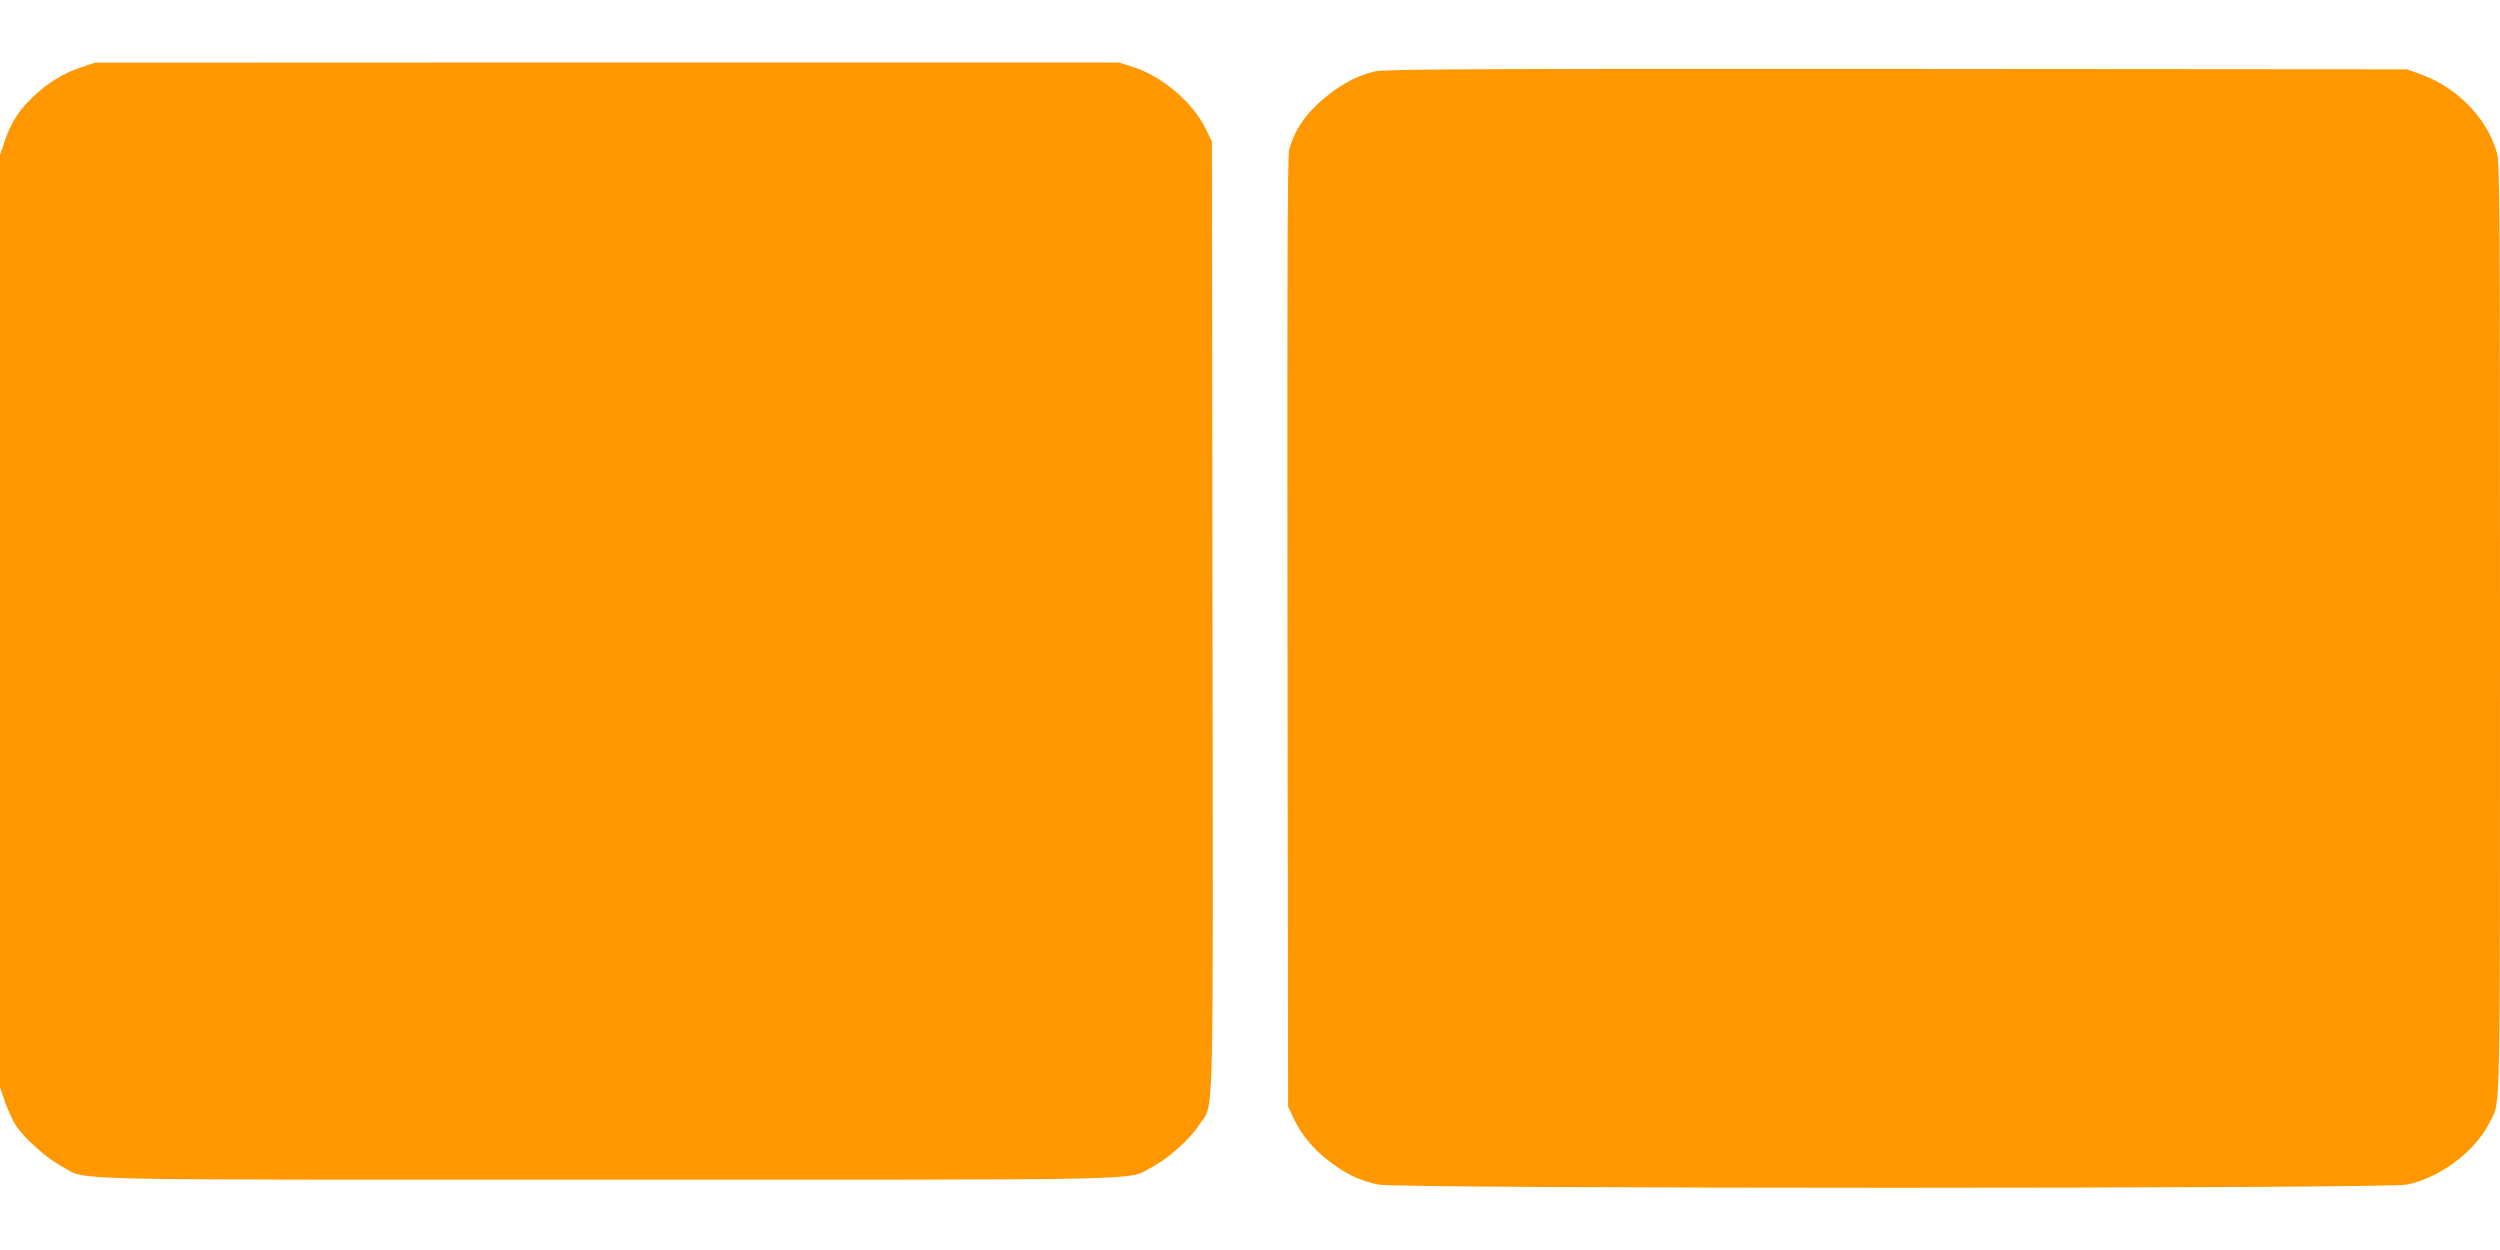
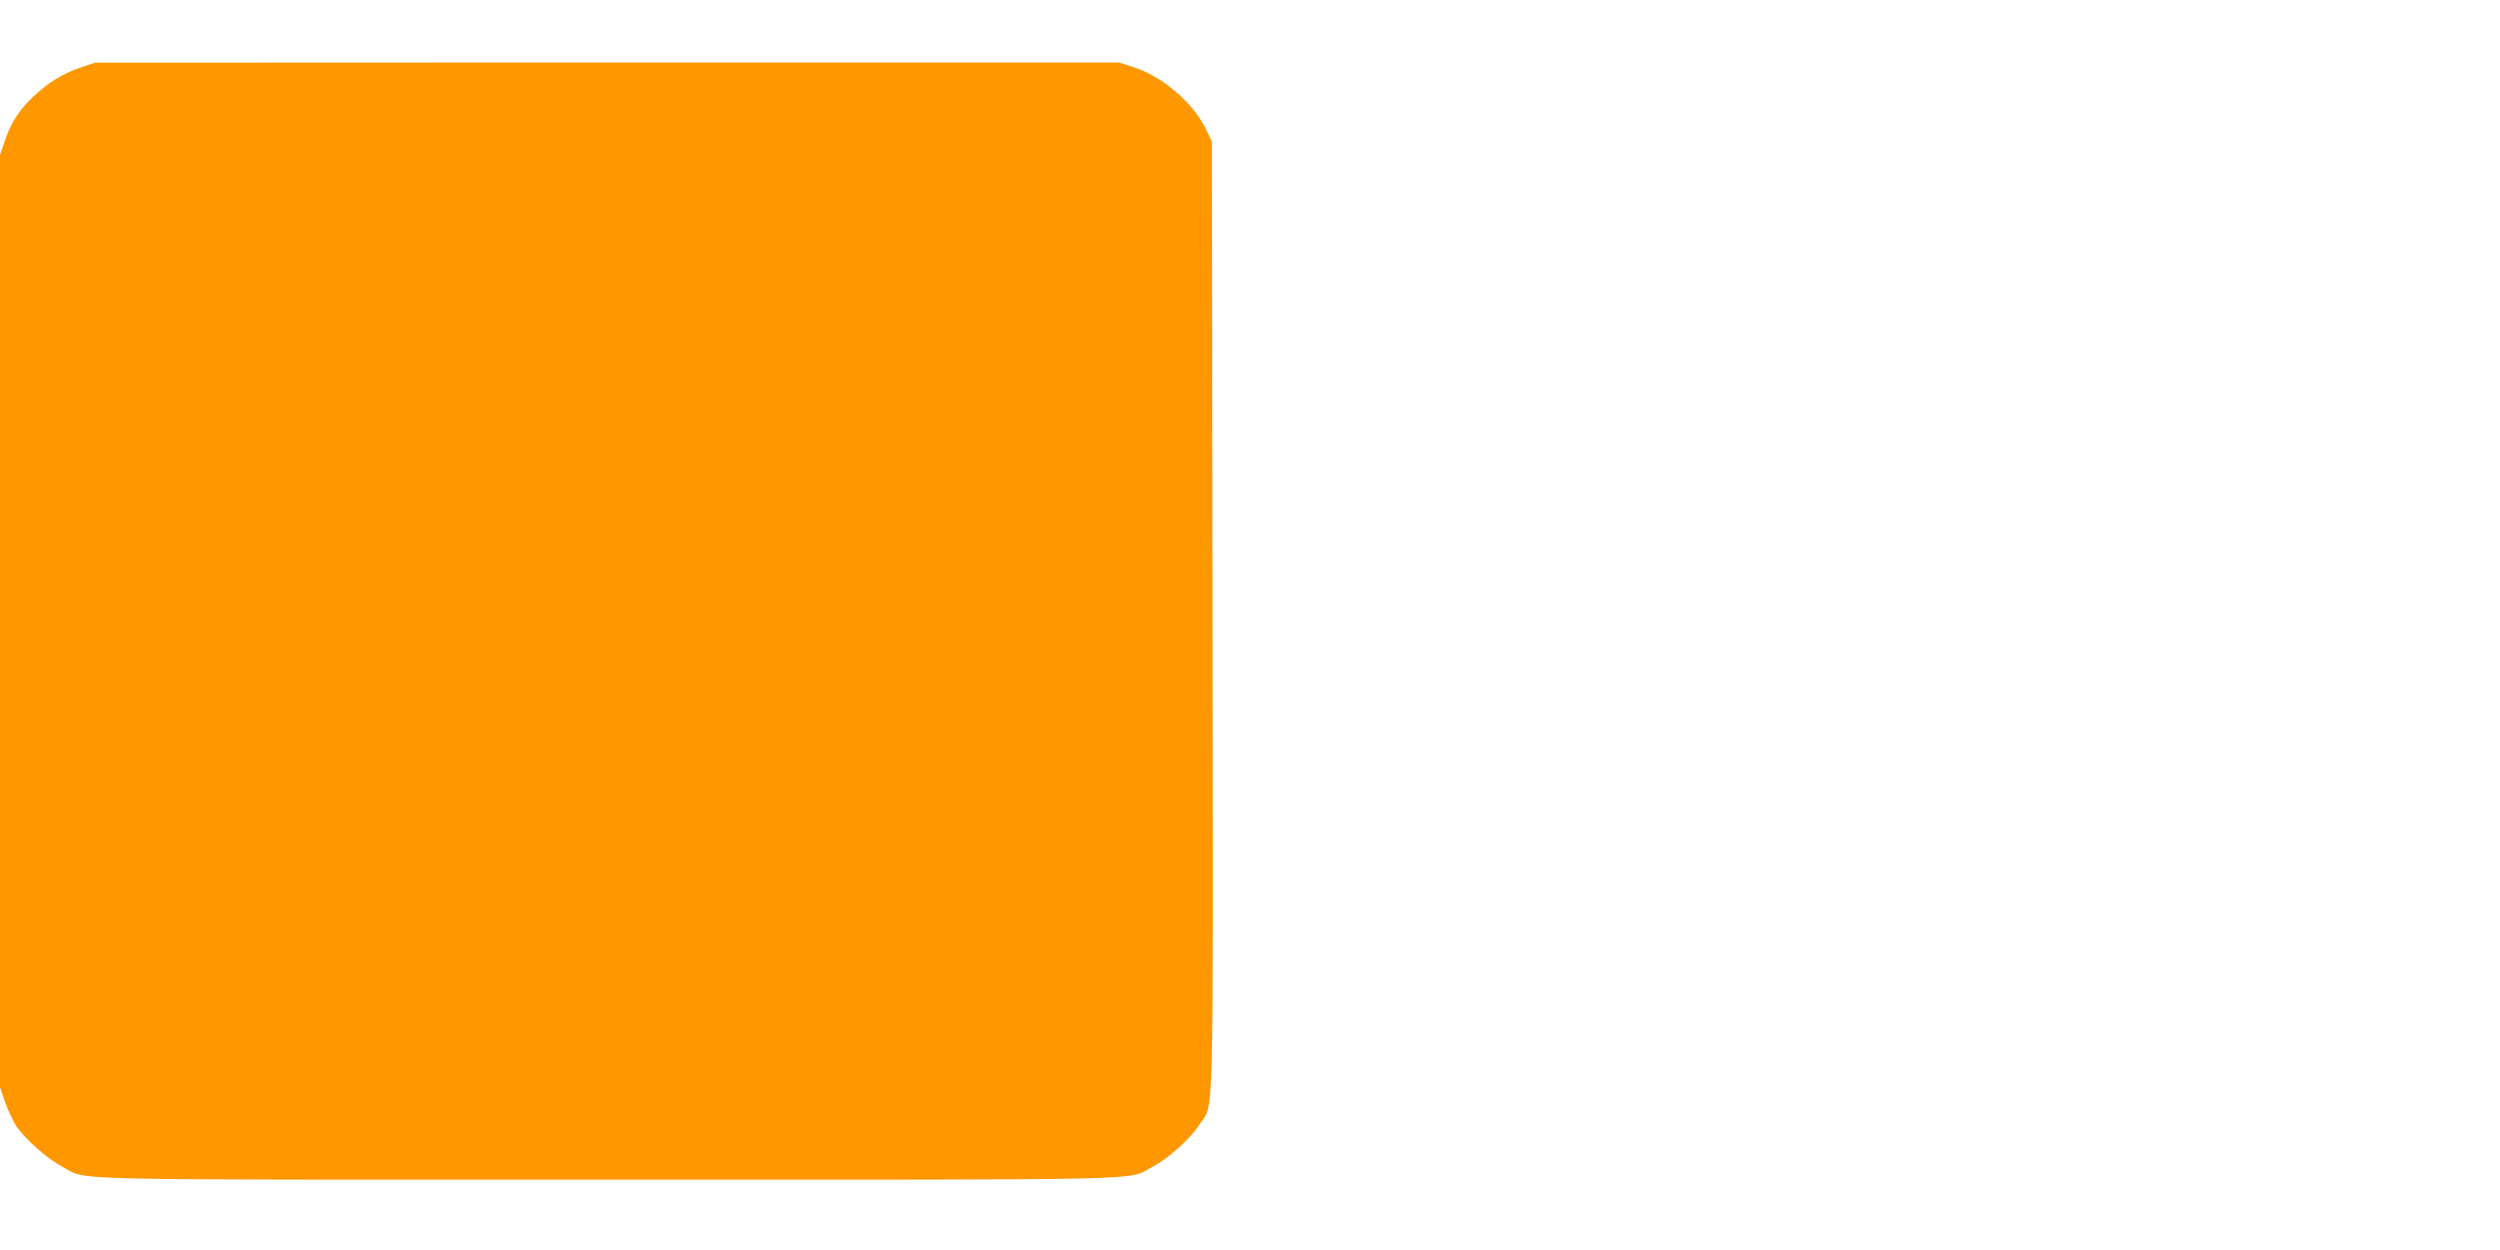
<svg xmlns="http://www.w3.org/2000/svg" version="1.0" width="1280pt" height="640pt" viewBox="0 0 1280 640" preserveAspectRatio="xMidYMid meet">
  <g transform="translate(0,640) scale(0.1,-0.1)" fill="#ff9800" stroke="none">
    <path d="M412 6054 c-90 -30 -167 -78 -244 -151 -73 -70 -111 -130 -143 -223 l-25 -74 0 -2386 0 -2386 25 -74 c14 -40 39 -95 56 -122 44 -67 159 -170 239 -212 135 -71 -96 -66 2790 -66 2885 0 2655 -5 2789 65 84 44 194 143 242 217 76 118 70 -101 67 2608 l-3 2425 -33 68 c-65 133 -223 267 -368 313 l-75 24 -2622 0 -2622 -1 -73 -25z" />
-     <path d="M7037 6034 c-82 -20 -156 -57 -235 -119 -109 -85 -176 -179 -202 -285 -8 -32 -10 -721 -8 -2470 l3 -2425 28 -60 c40 -85 99 -156 180 -219 86 -66 161 -102 254 -121 103 -22 5164 -22 5267 0 172 36 349 170 424 320 56 112 52 -57 52 2530 0 2156 -1 2382 -16 2433 -50 177 -202 333 -388 401 l-71 26 -2615 2 c-2215 1 -2624 -1 -2673 -13z" />
  </g>
</svg>